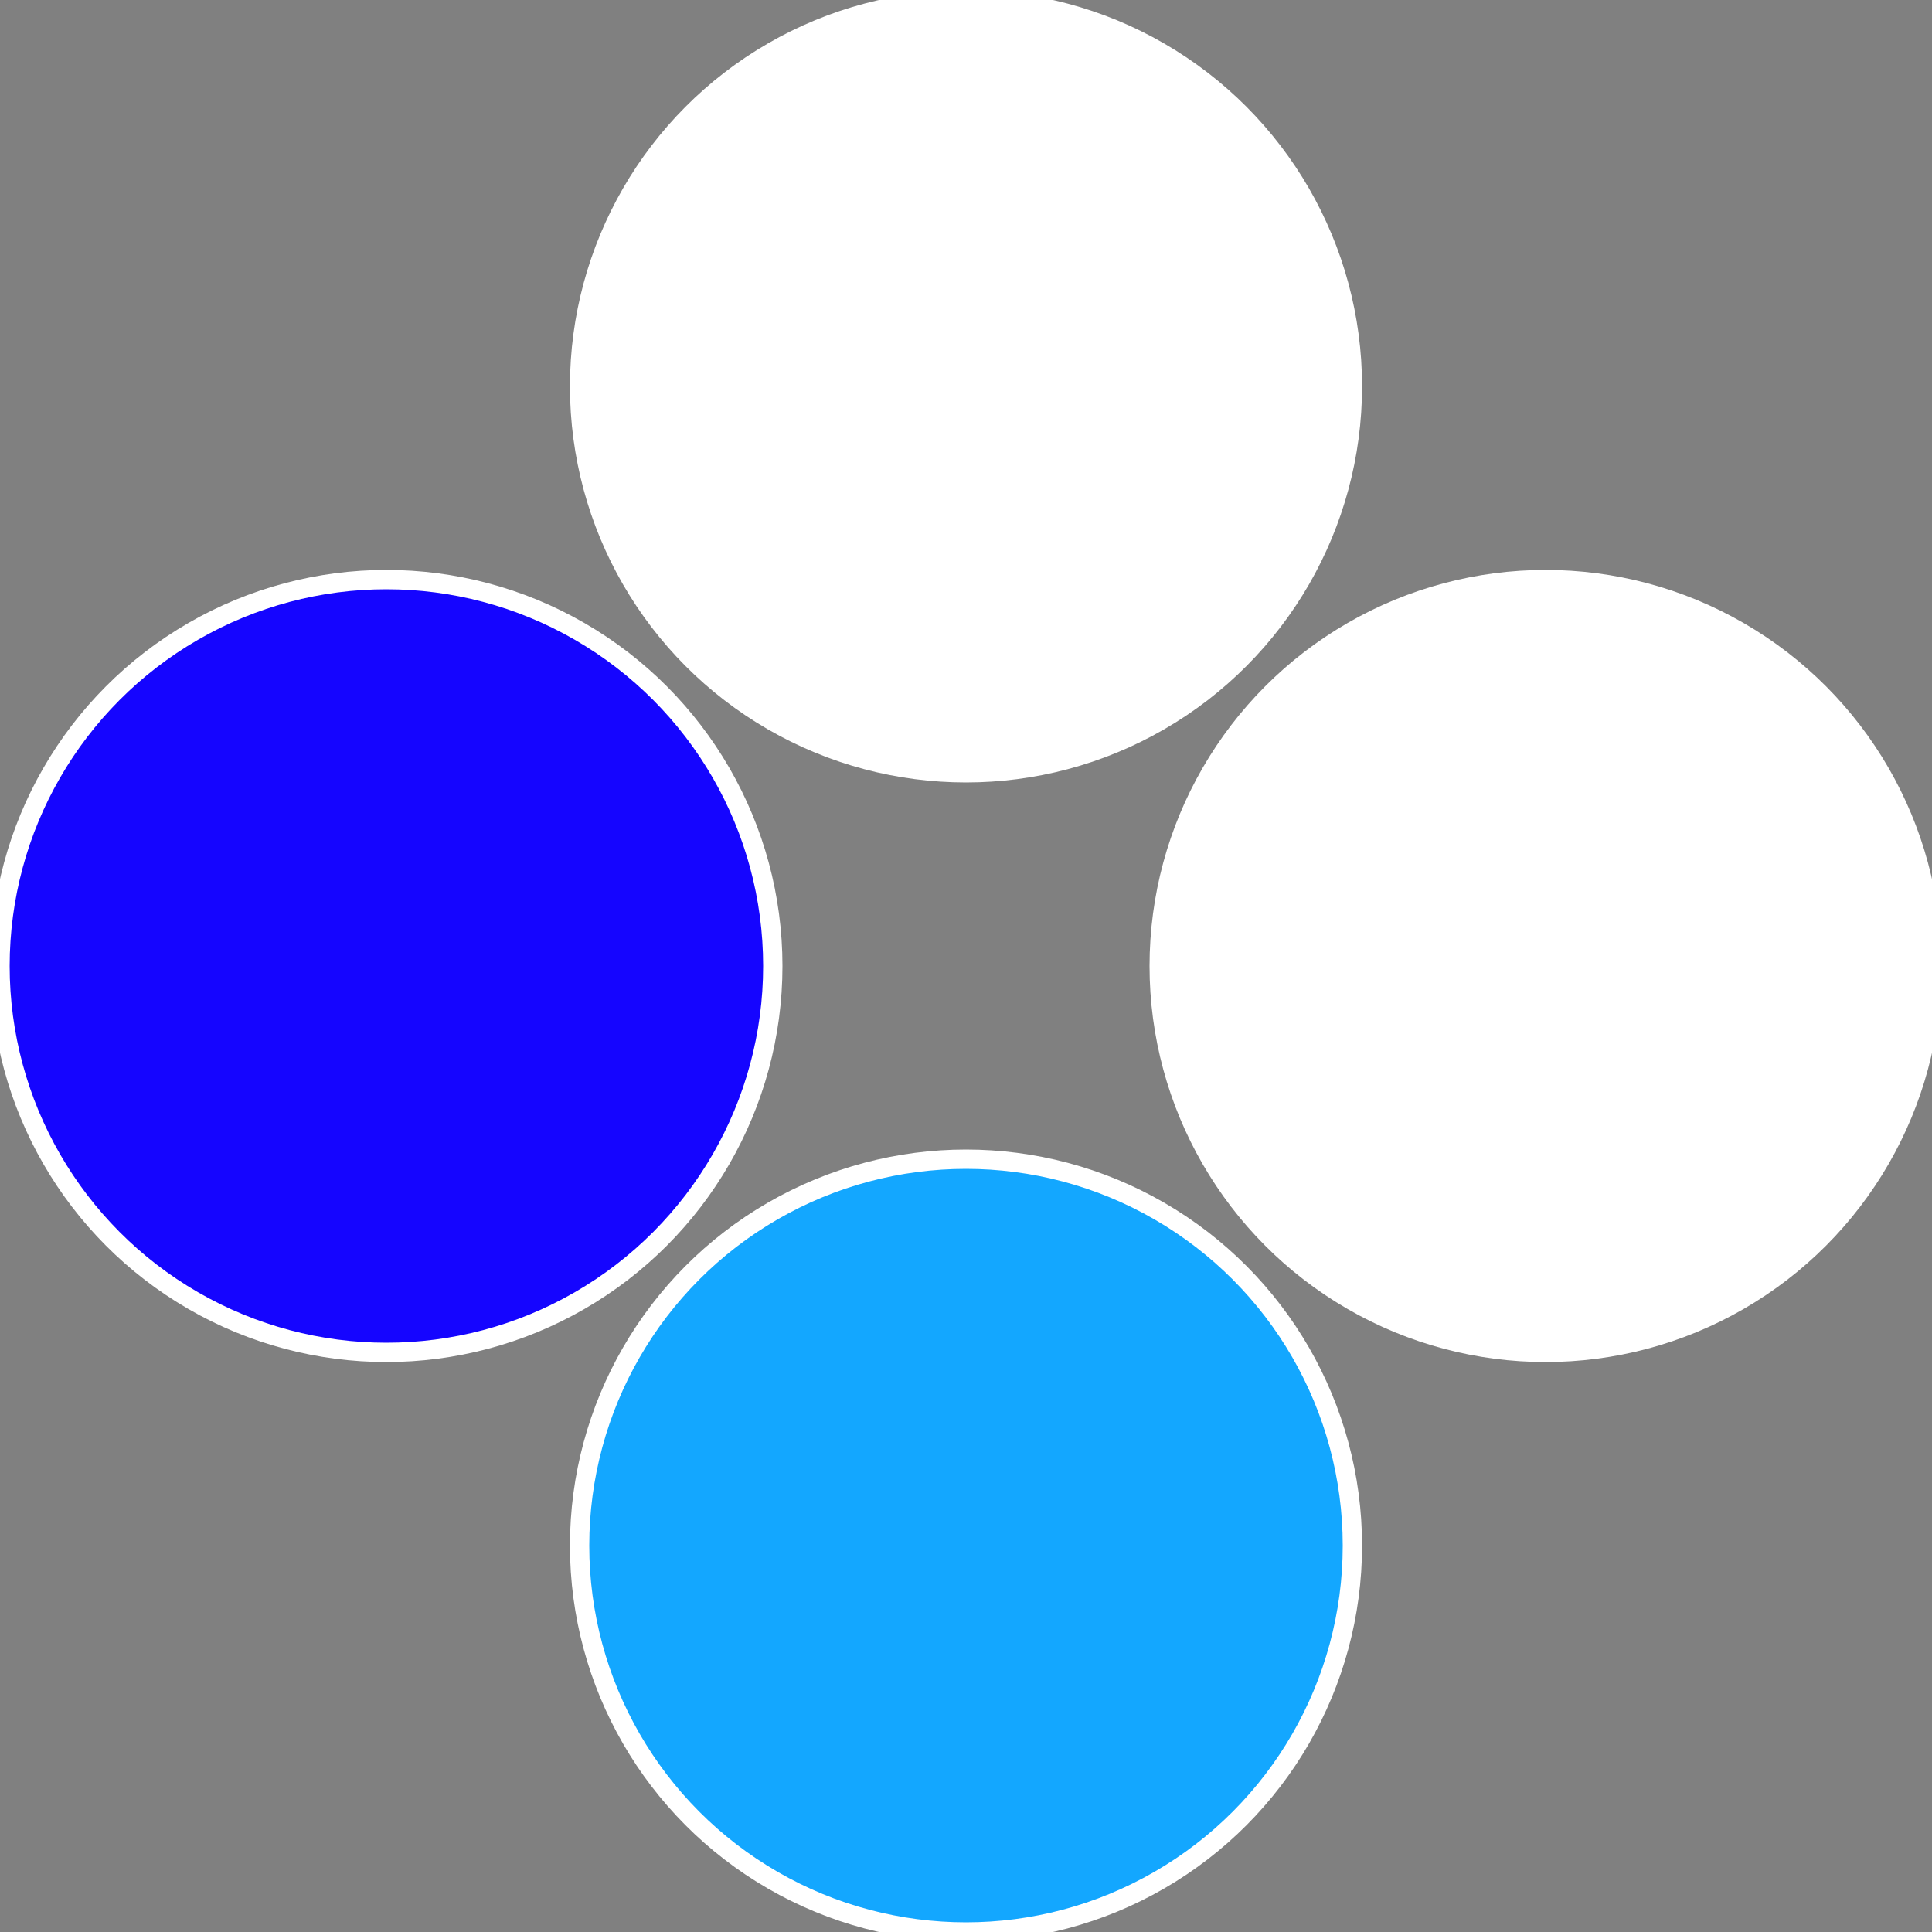
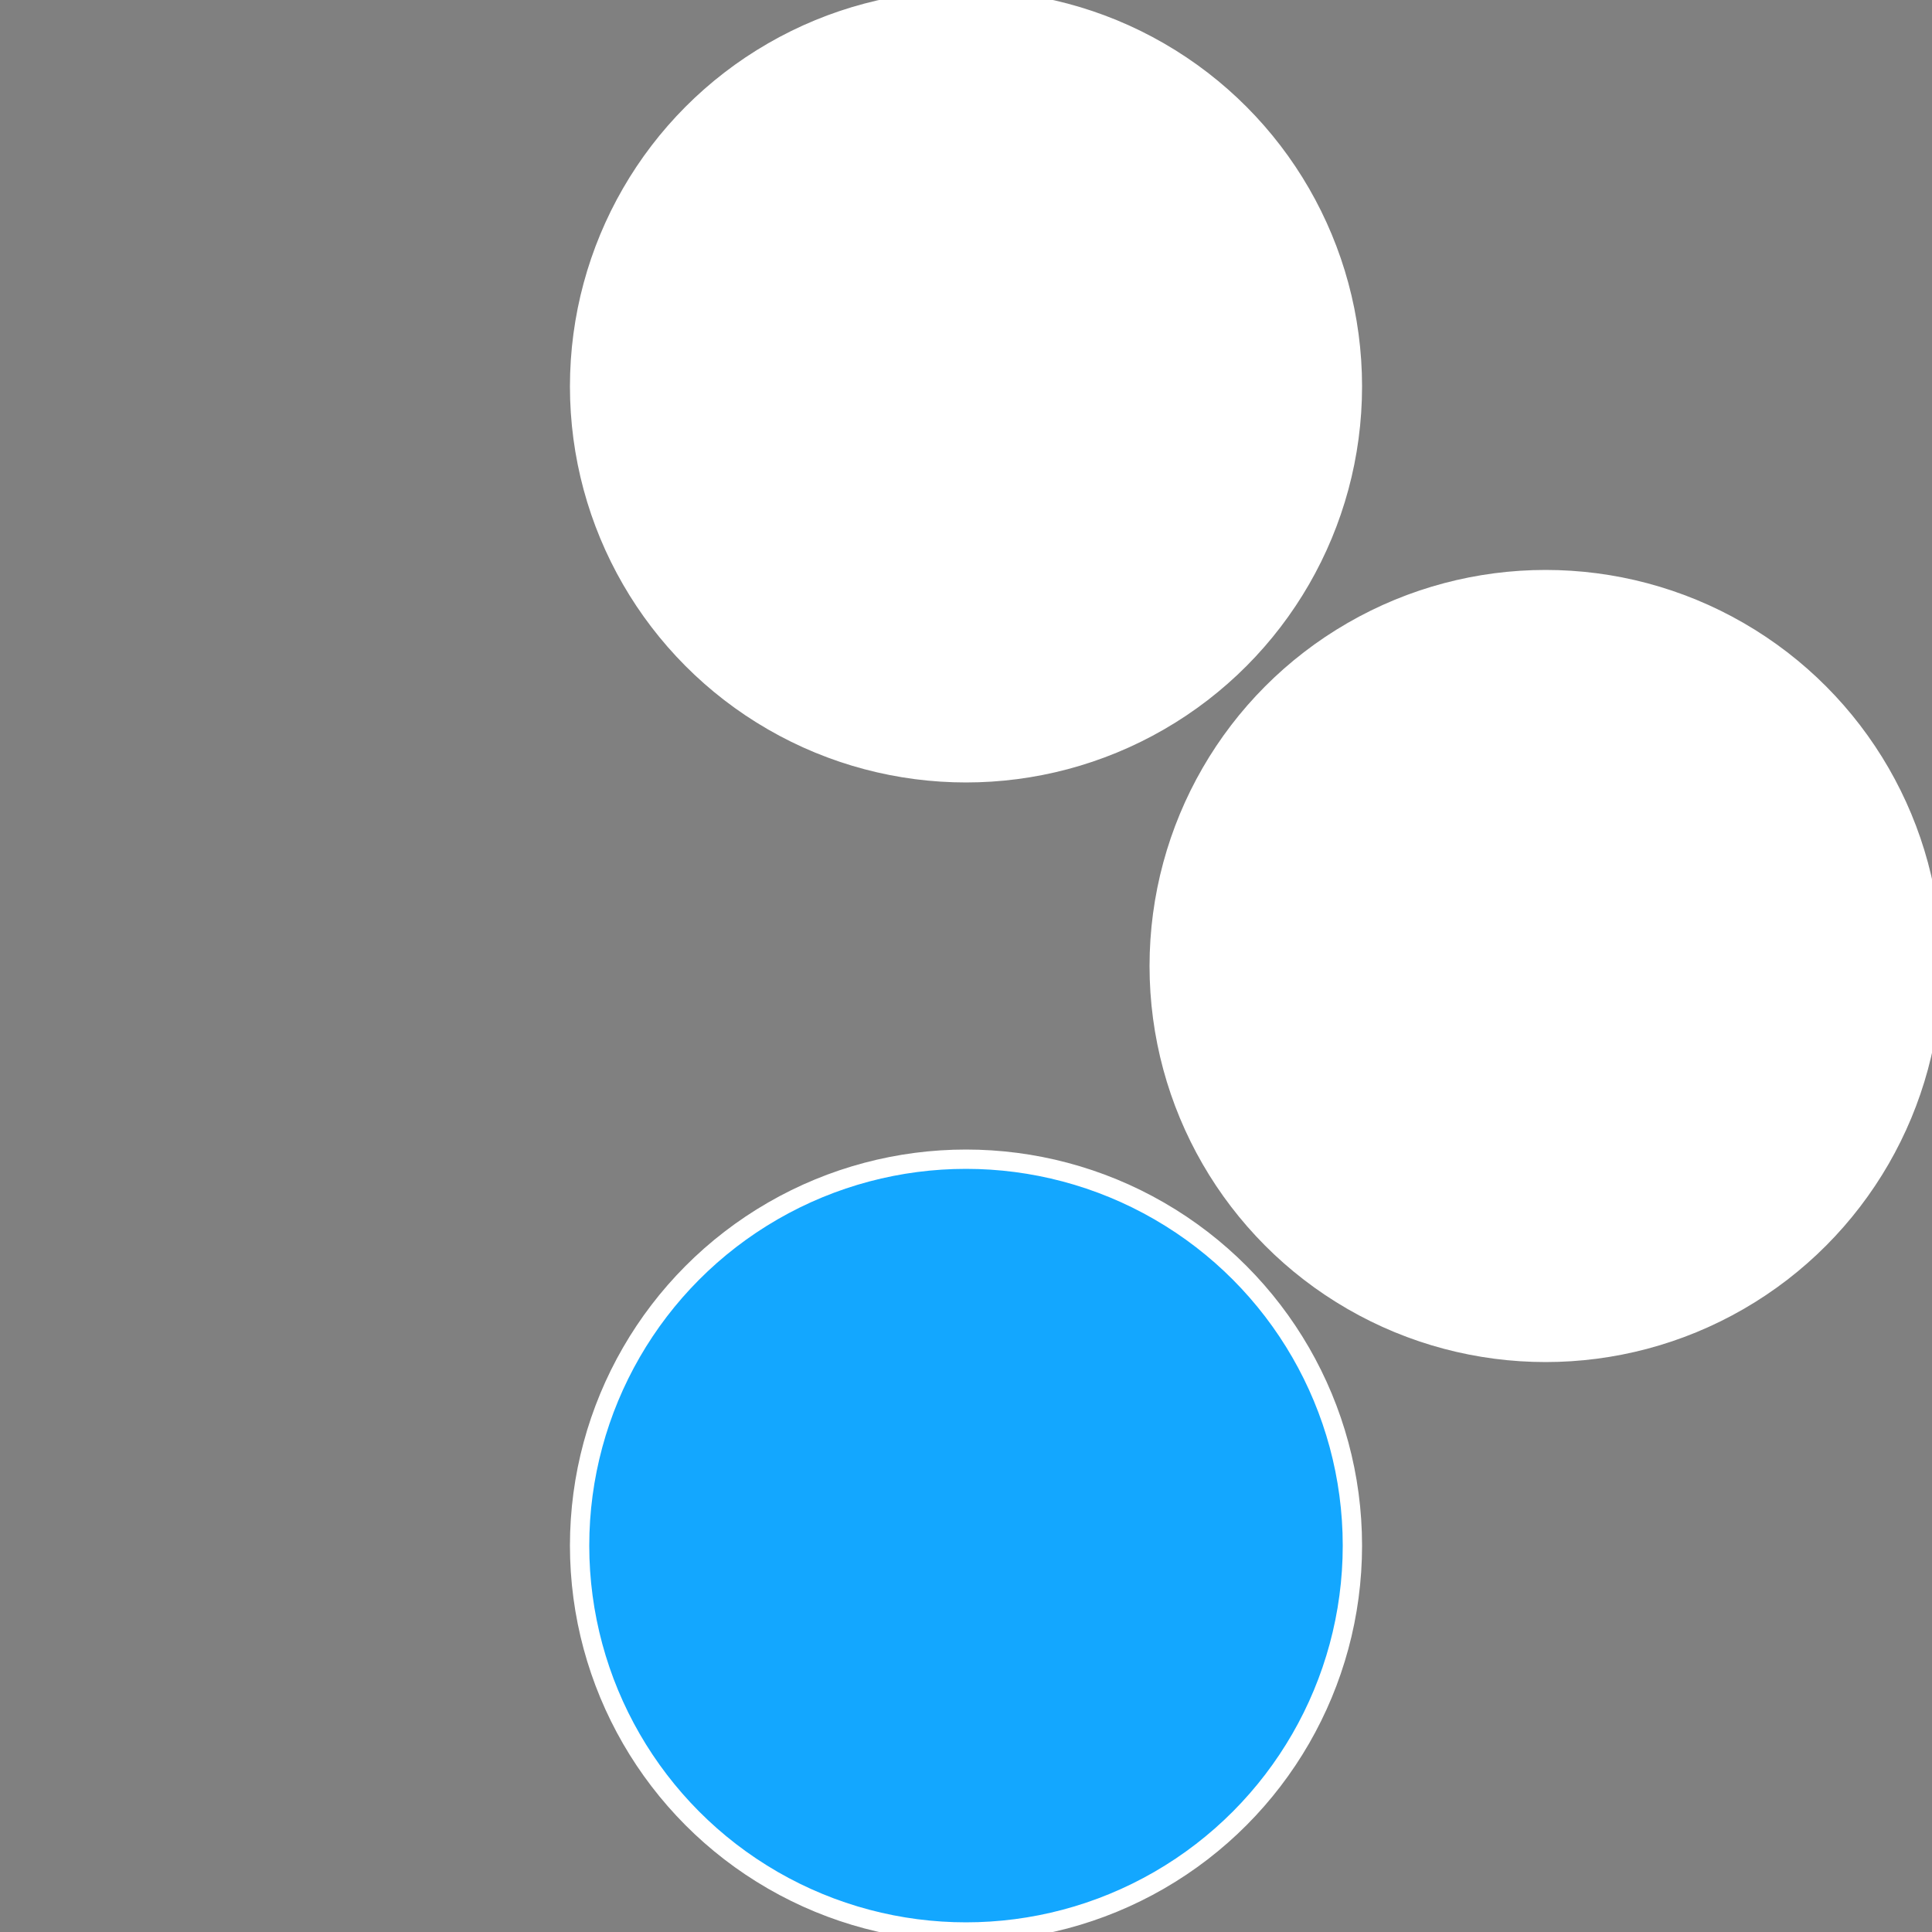
<svg xmlns="http://www.w3.org/2000/svg" width="500" height="500" viewBox="-1 -1 2 2">
  <rect x="-1" y="-1" width="2" height="2" fill="#808080" stroke="none" />
  <circle cx="0.6" cy="0" r="0.4" fill="#ffffffffffffec091e41505" stroke="#fff" stroke-width="1%" />
  <circle cx="3.6739403974421E-17" cy="0.6" r="0.4" fill="#13a7ffffffffffffec091505" stroke="#fff" stroke-width="1%" />
-   <circle cx="-0.6" cy="7.3478807948841E-17" r="0.4" fill="#1505ffffffffffffff29ffffffffffffec09" stroke="#fff" stroke-width="1%" />
  <circle cx="-1.1021821192326E-16" cy="-0.6" r="0.4" fill="#ffffffffffffed671505ffffffffffffec09" stroke="#fff" stroke-width="1%" />
</svg>